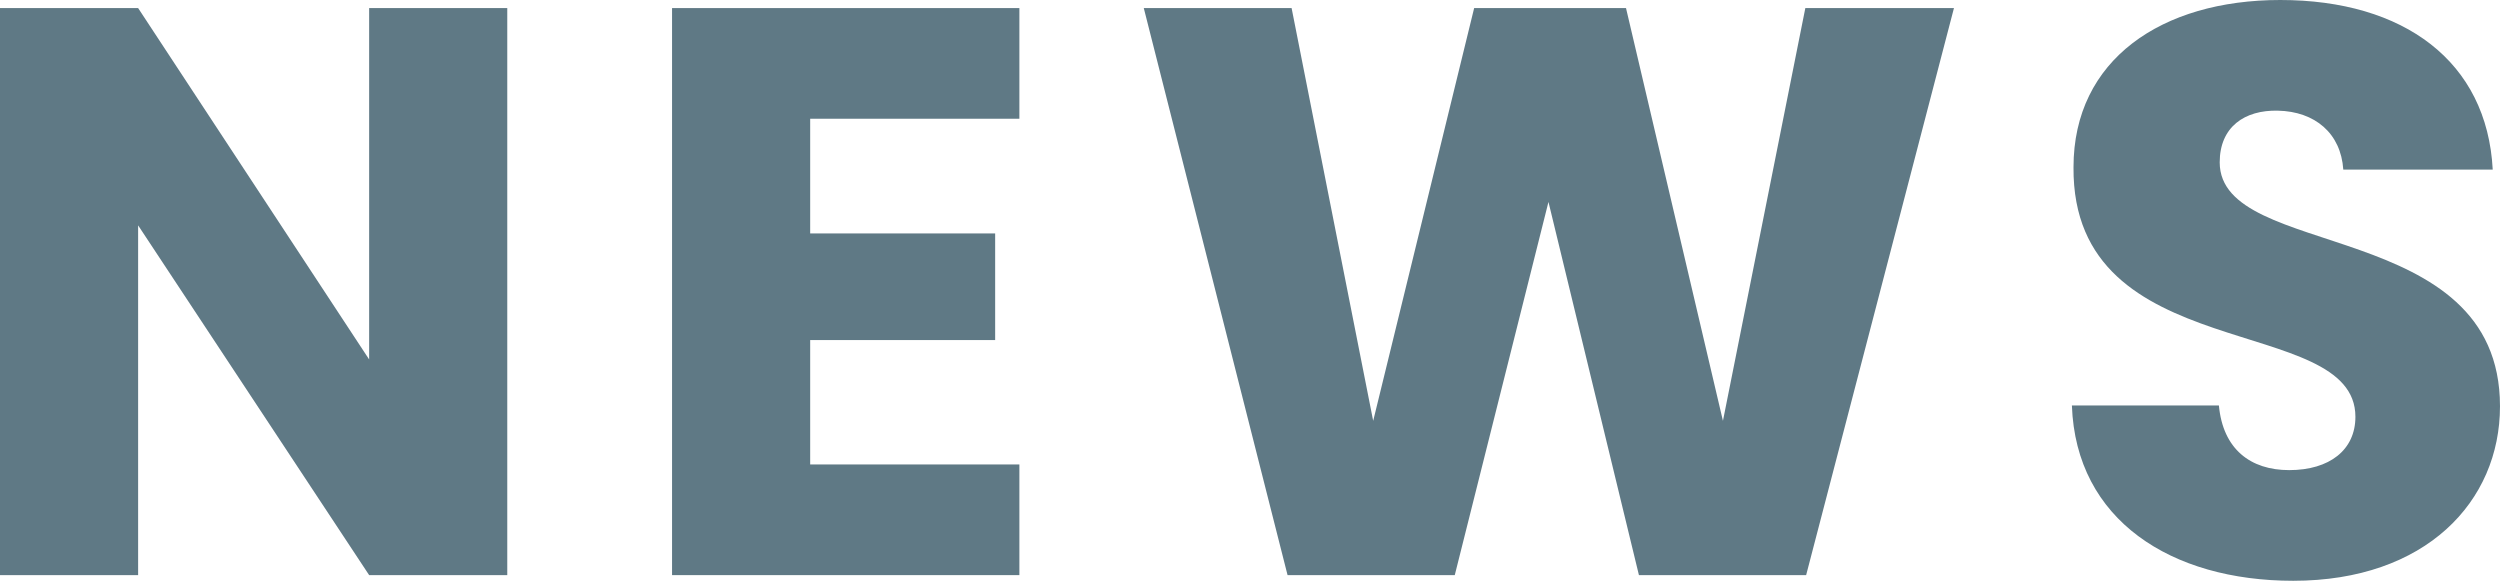
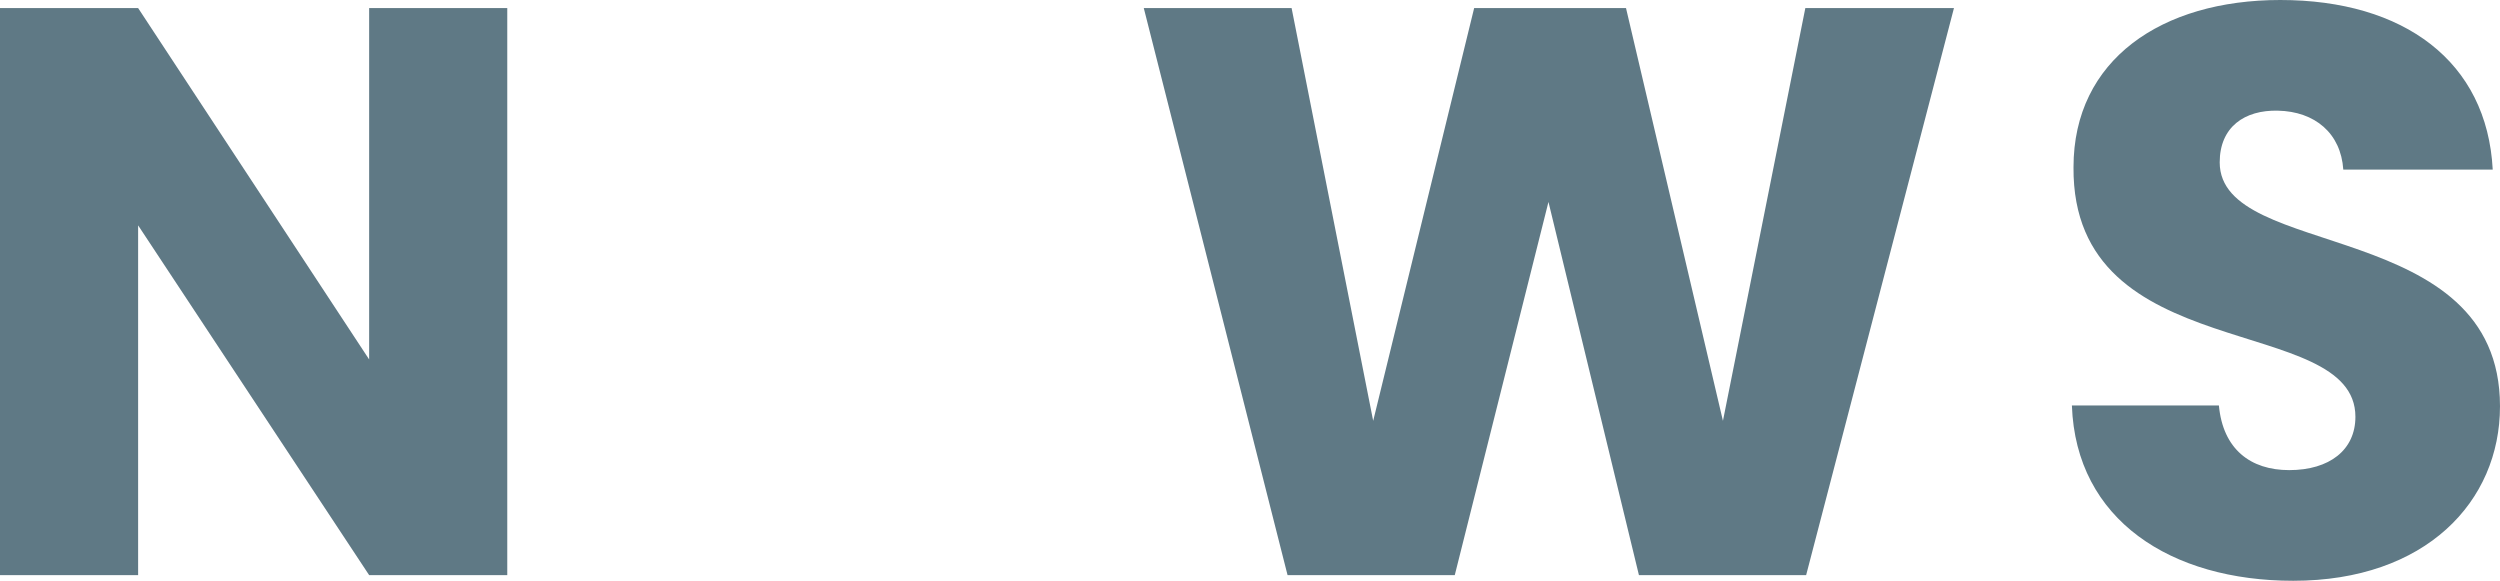
<svg xmlns="http://www.w3.org/2000/svg" version="1.1" id="レイヤー_1" x="0px" y="0px" viewBox="0 0 309.5 71.9" style="enable-background:new 0 0 309.5 71.9;" xml:space="preserve">
  <style type="text/css">
	.st0{fill:#5F7985;}
</style>
  <g>
    <path class="st0" d="M62.8,1v70.2H45.7L17.1,27.9v43.3H0V1h17.1l28.6,43.5V1H62.8z" />
-     <path class="st0" d="M126.2,14.7h-25.9v14.2h22.9v13.2h-22.9v15.4h25.9v13.7h-43V1h43V14.7z" />
    <path class="st0" d="M141.6,1h18.3L170,52.1L182.5,1h18.8l12,51.1L223.5,1h18.4l-18.3,70.2h-20.7L191.7,25l-11.6,46.2h-20.7   L141.6,1z" />
    <path class="st0" d="M283.9,71.9c-15.1,0-26.9-7.5-27.4-21.7h18.2c0.5,5.4,3.9,8,8.7,8c5,0,8.2-2.5,8.2-6.6c0-13-35.1-6-34.9-30.9   C256.7,7.4,267.6,0,282.3,0c15.3,0,25.6,7.6,26.3,21h-18.5c-0.3-4.5-3.5-7.2-8.1-7.3c-4.1-0.1-7.2,2-7.2,6.4   c0,12.2,34.7,6.7,34.7,30.2C309.5,62.1,300.3,71.9,283.9,71.9z" />
  </g>
</svg>